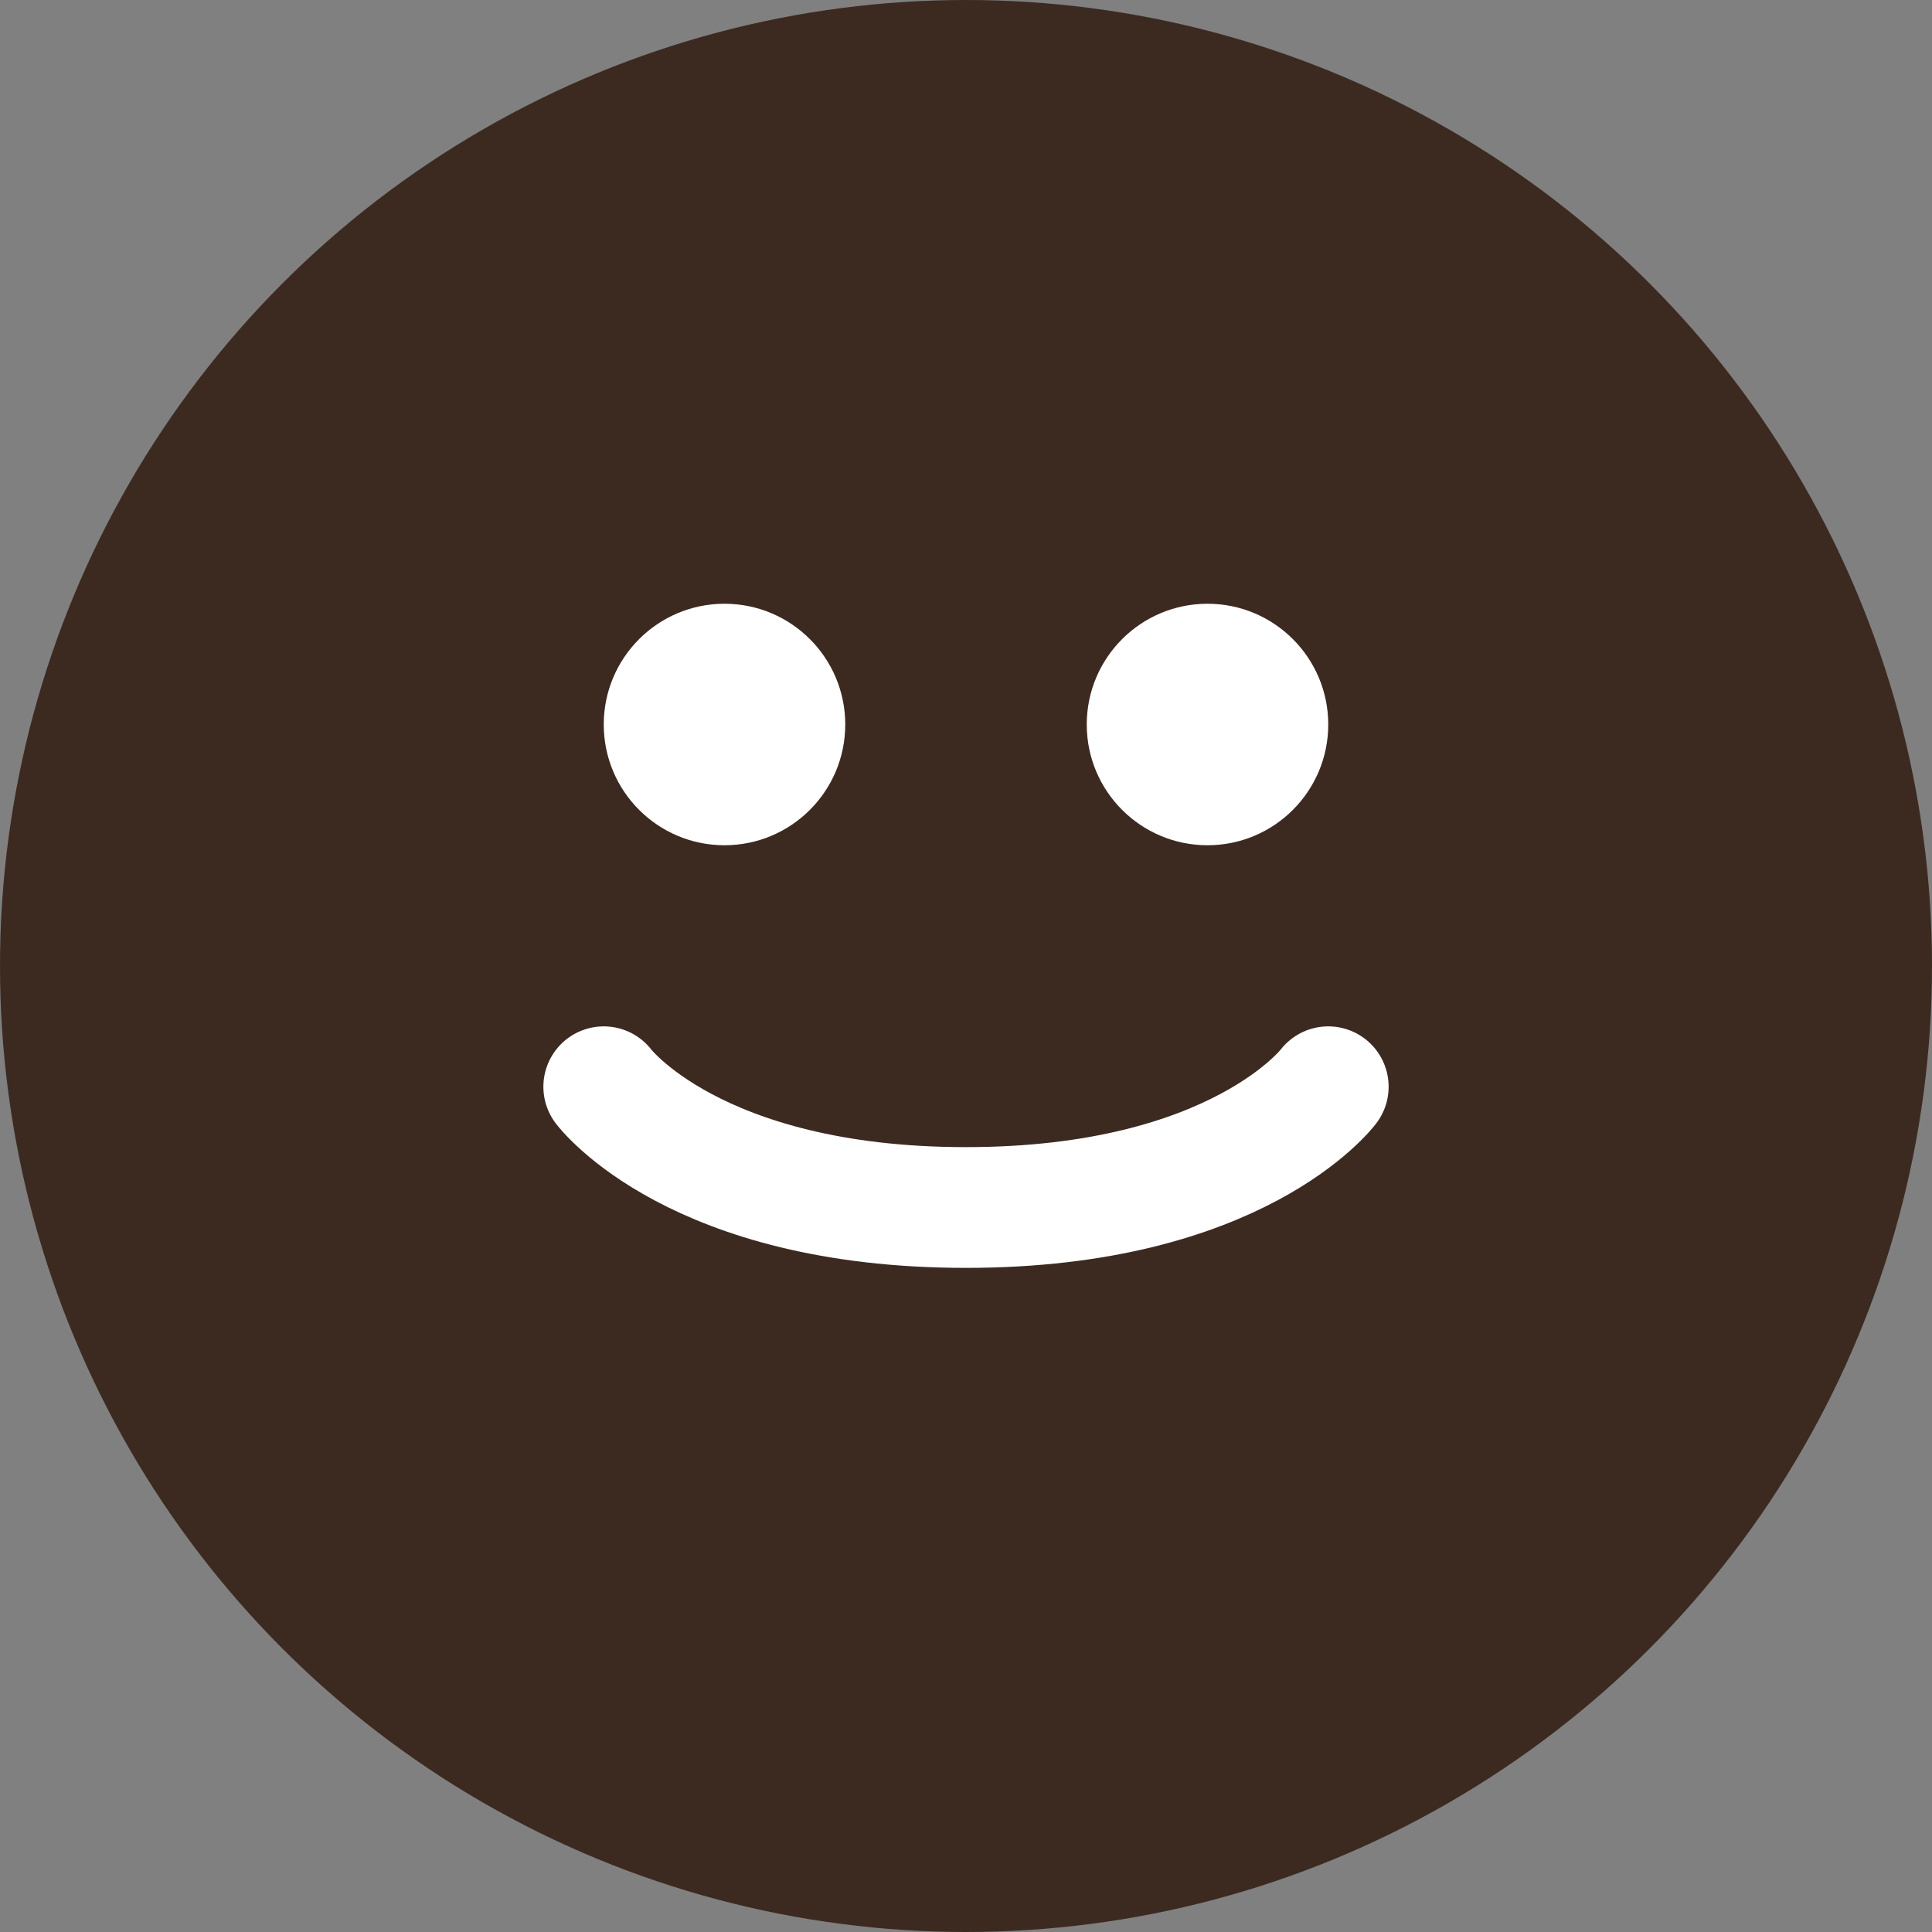
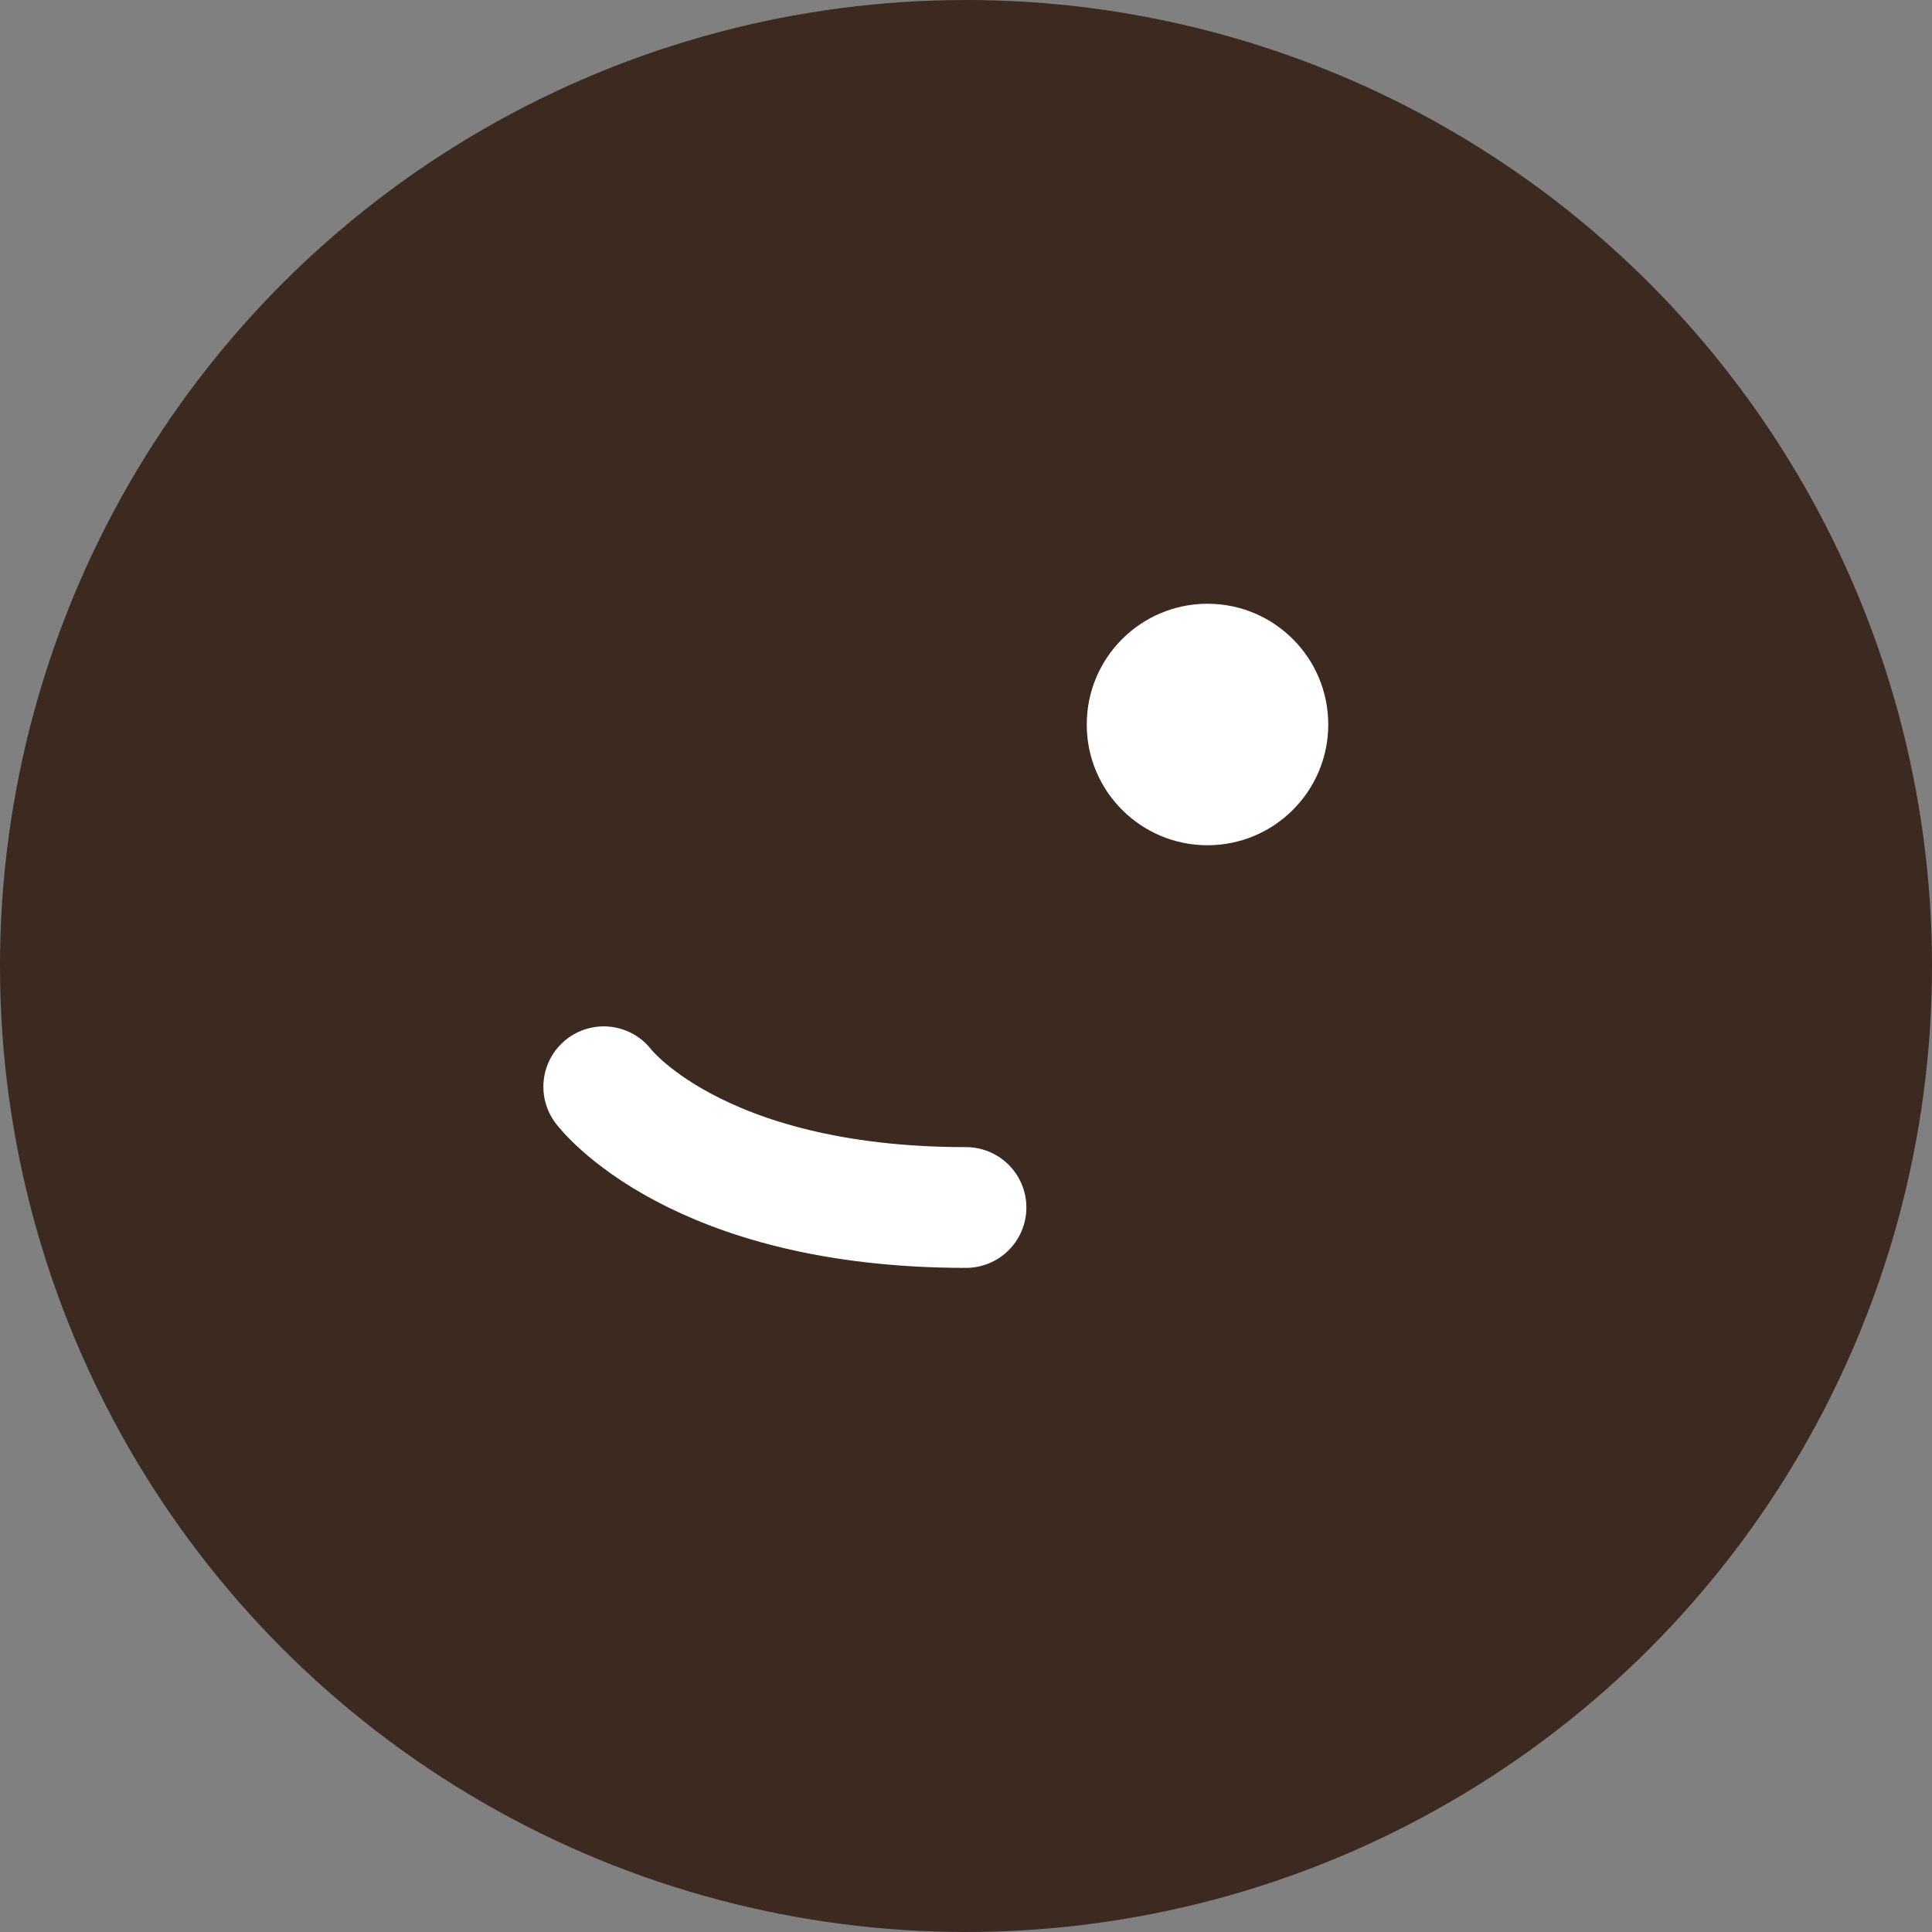
<svg xmlns="http://www.w3.org/2000/svg" width="32" height="32" viewBox="0 0 32 32" fill="none">
  <rect x="0" y="0" width="32" height="32" fill="#808080" stroke="none" />
  <circle cx="16" cy="16" r="16" fill="#3C2A21" />
-   <circle cx="12" cy="12" r="2" fill="white" />
  <circle cx="20" cy="12" r="2" fill="white" />
-   <path d="M10 18C10 18 11.5 20 16 20C20.5 20 22 18 22 18" stroke="white" stroke-width="2" stroke-linecap="round" />
+   <path d="M10 18C10 18 11.5 20 16 20" stroke="white" stroke-width="2" stroke-linecap="round" />
</svg>